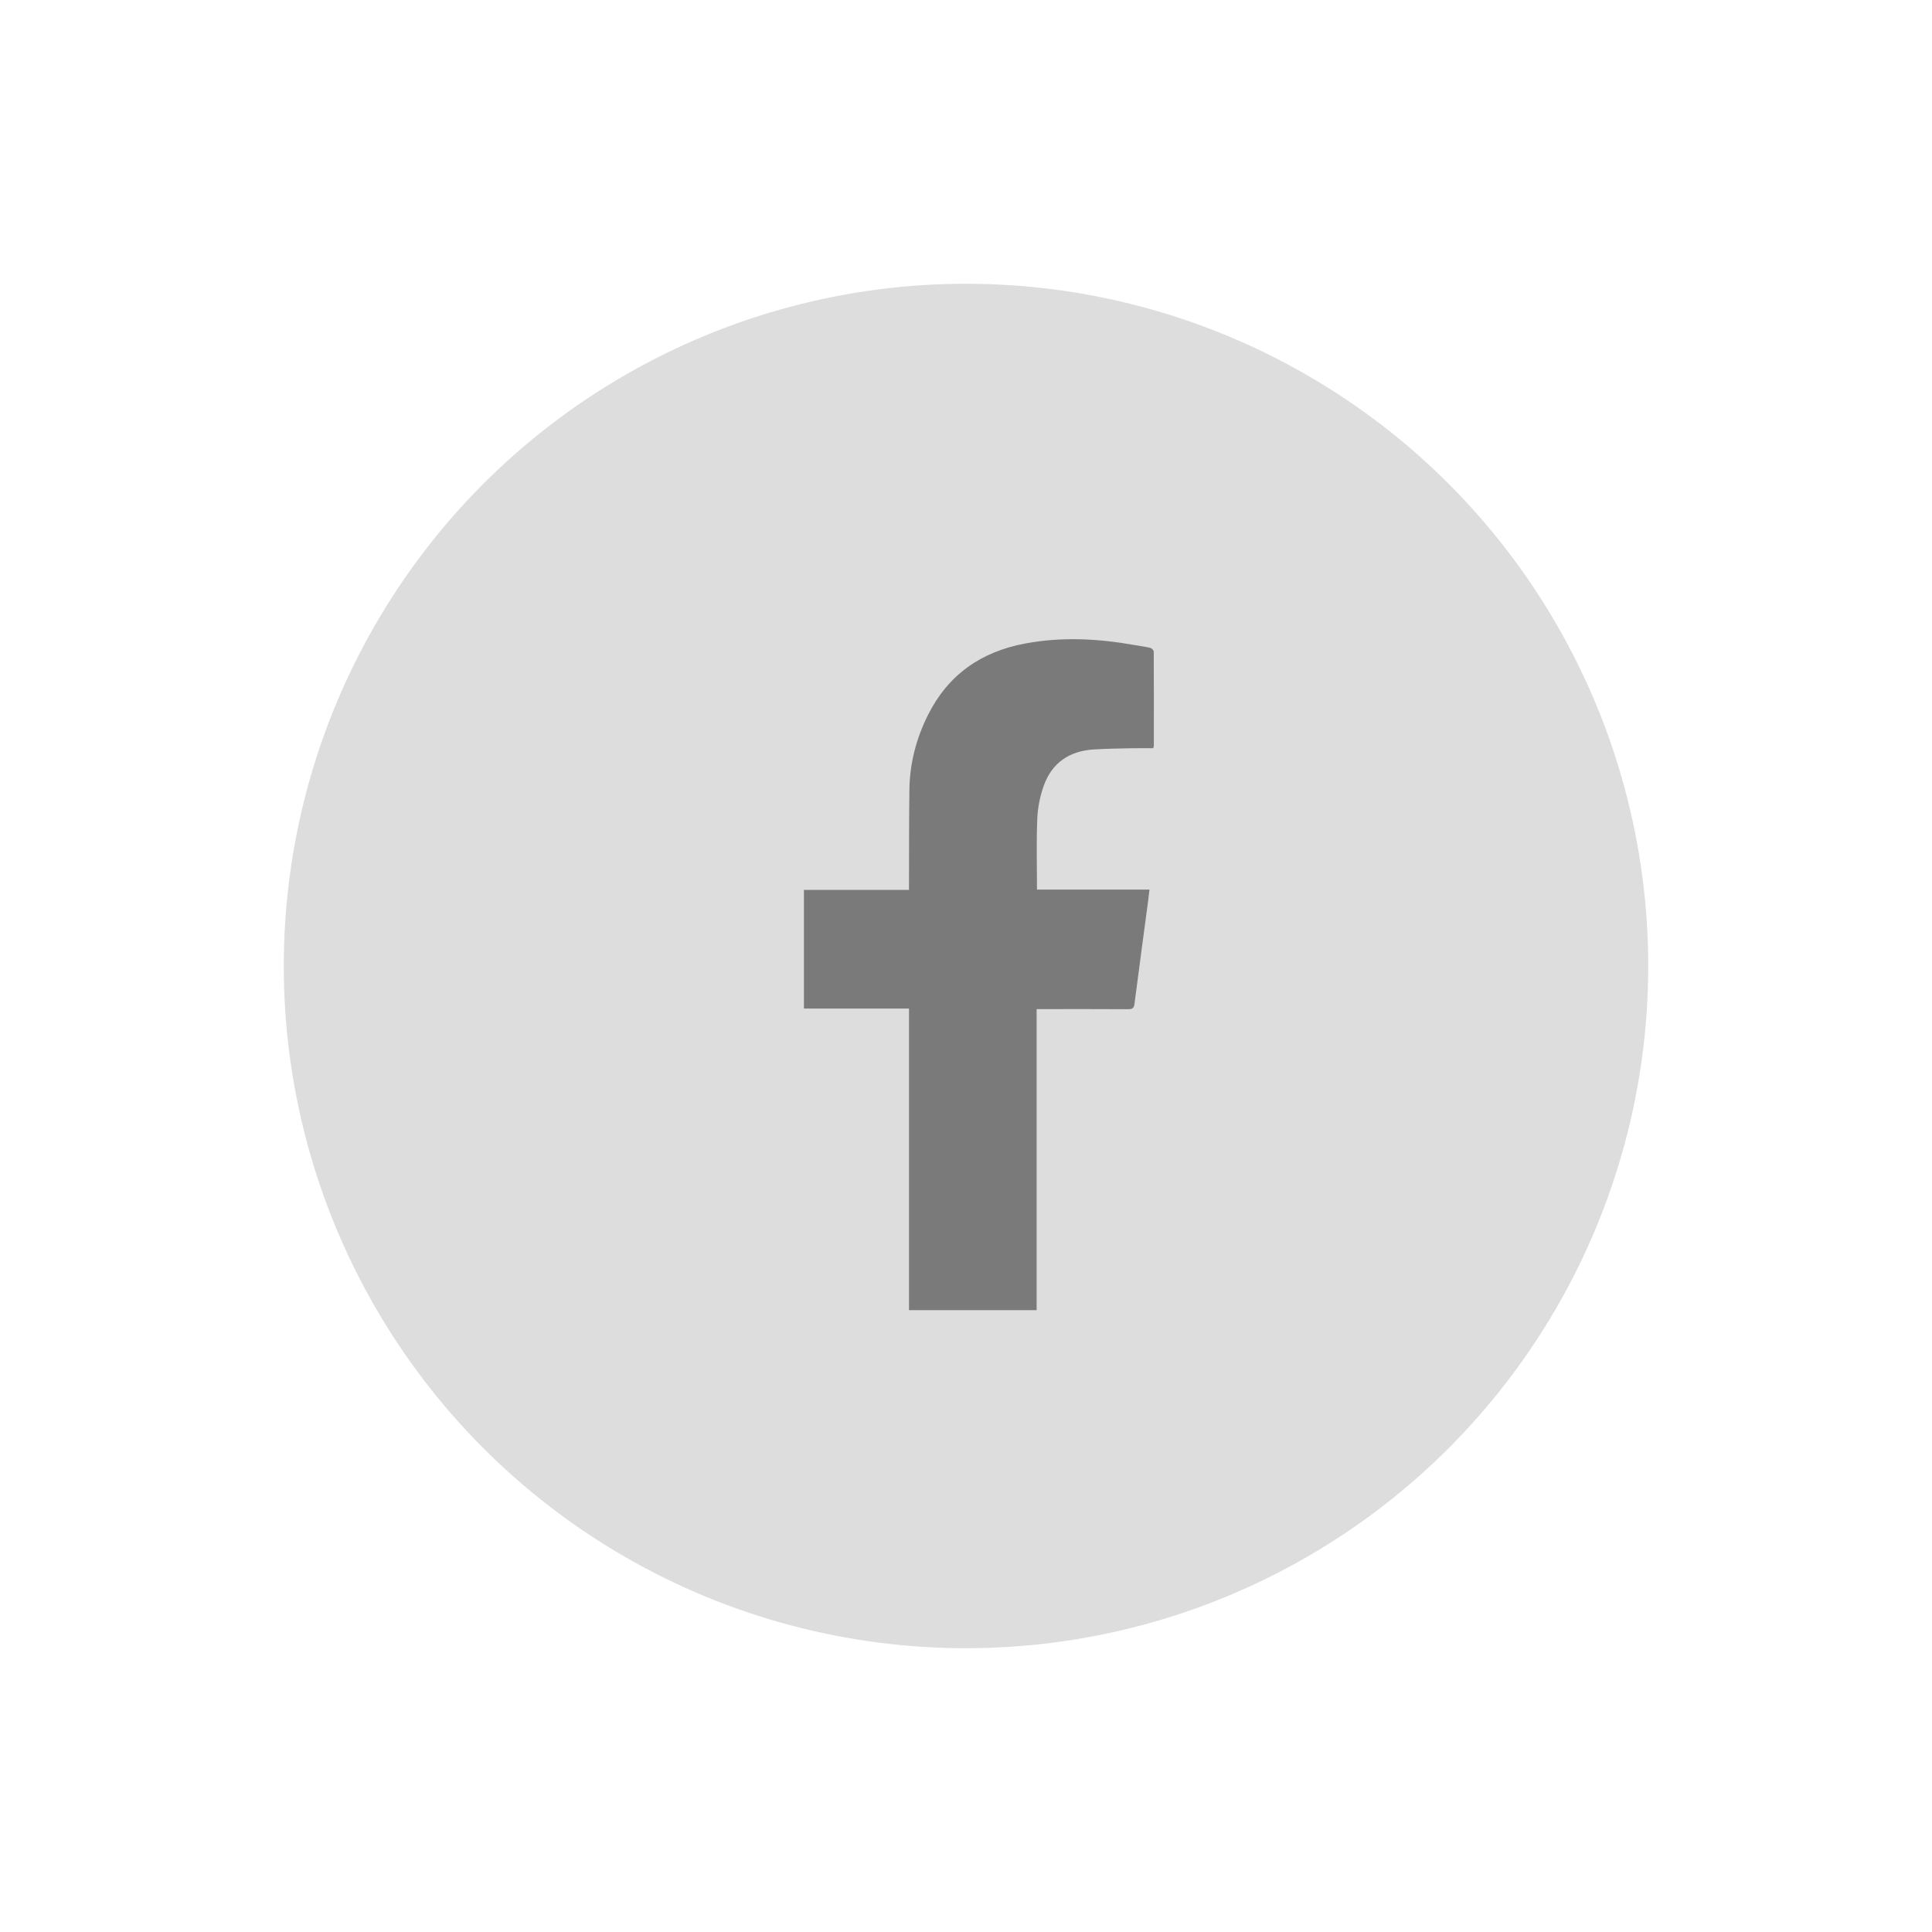
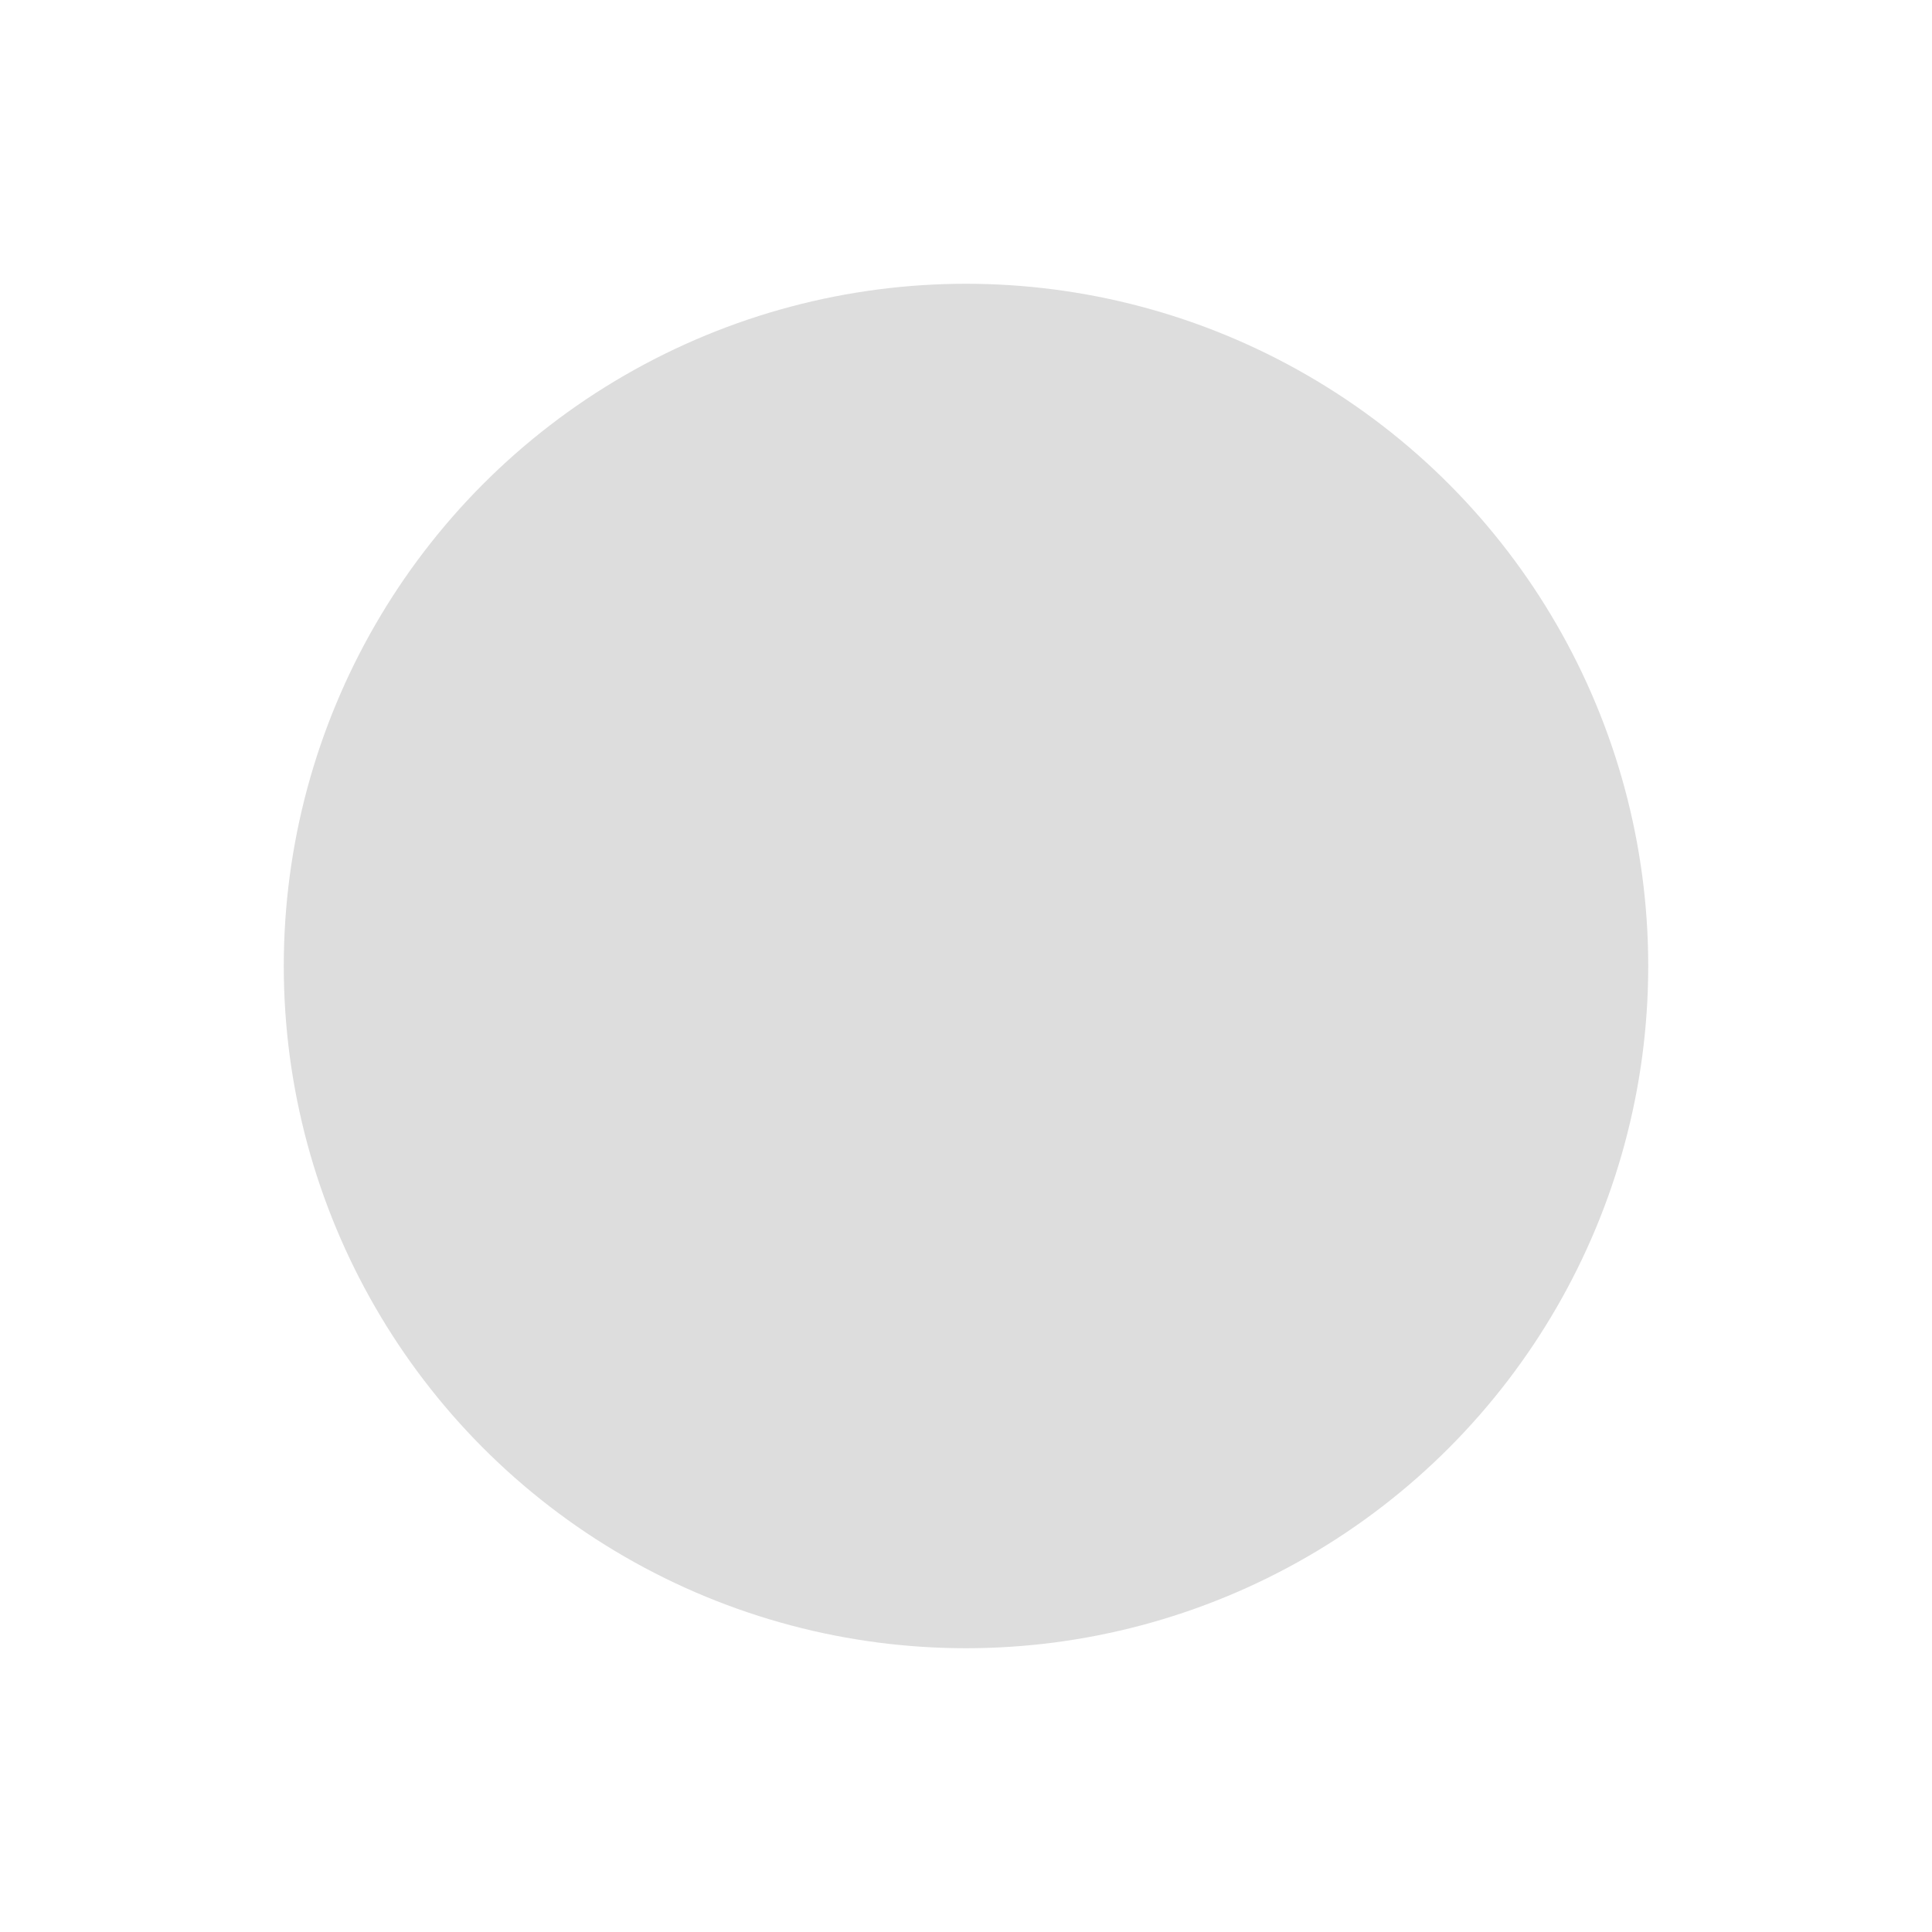
<svg xmlns="http://www.w3.org/2000/svg" id="Layer_1" data-name="Layer 1" viewBox="0 0 1080 1080">
  <defs>
    <style>
      .cls-1 {
        fill: #ddd;
      }

      .cls-2 {
        fill: #7a7a7a;
      }
    </style>
  </defs>
  <circle class="cls-1" cx="540" cy="540" r="381.37" />
  <g id="v9kJXn.tif">
-     <path class="cls-2" d="m508.12,563.79h-58.72v-66.32h58.74c0-1.45,0-2.56,0-3.67.06-17.46-.02-34.93.22-52.38.2-14.73,3.83-28.69,10.45-41.86,11.28-22.44,29.58-35.18,54.09-39.8,20.69-3.9,41.2-2.78,61.72.9,2.82.51,5.67.83,8.44,1.51.78.19,1.89,1.36,1.89,2.09.1,17.56.07,35.12.05,52.67,0,.27-.13.54-.34,1.33-4.04,0-8.2-.08-12.36.02-7.06.16-14.12.22-21.16.69-13.48.9-23.17,7.55-27.71,20.34-2.07,5.85-3.34,12.23-3.59,18.43-.54,13.03-.16,26.1-.16,39.56h62.88c-.3,2.5-.52,4.55-.79,6.59-2.54,19.1-5.13,38.2-7.6,57.32-.29,2.26-1.1,2.95-3.4,2.94-15.84-.1-31.67-.05-47.51-.05-1.13,0-2.26,0-3.78,0v168.28h-71.34v-168.57Z" />
-   </g>
+     </g>
</svg>